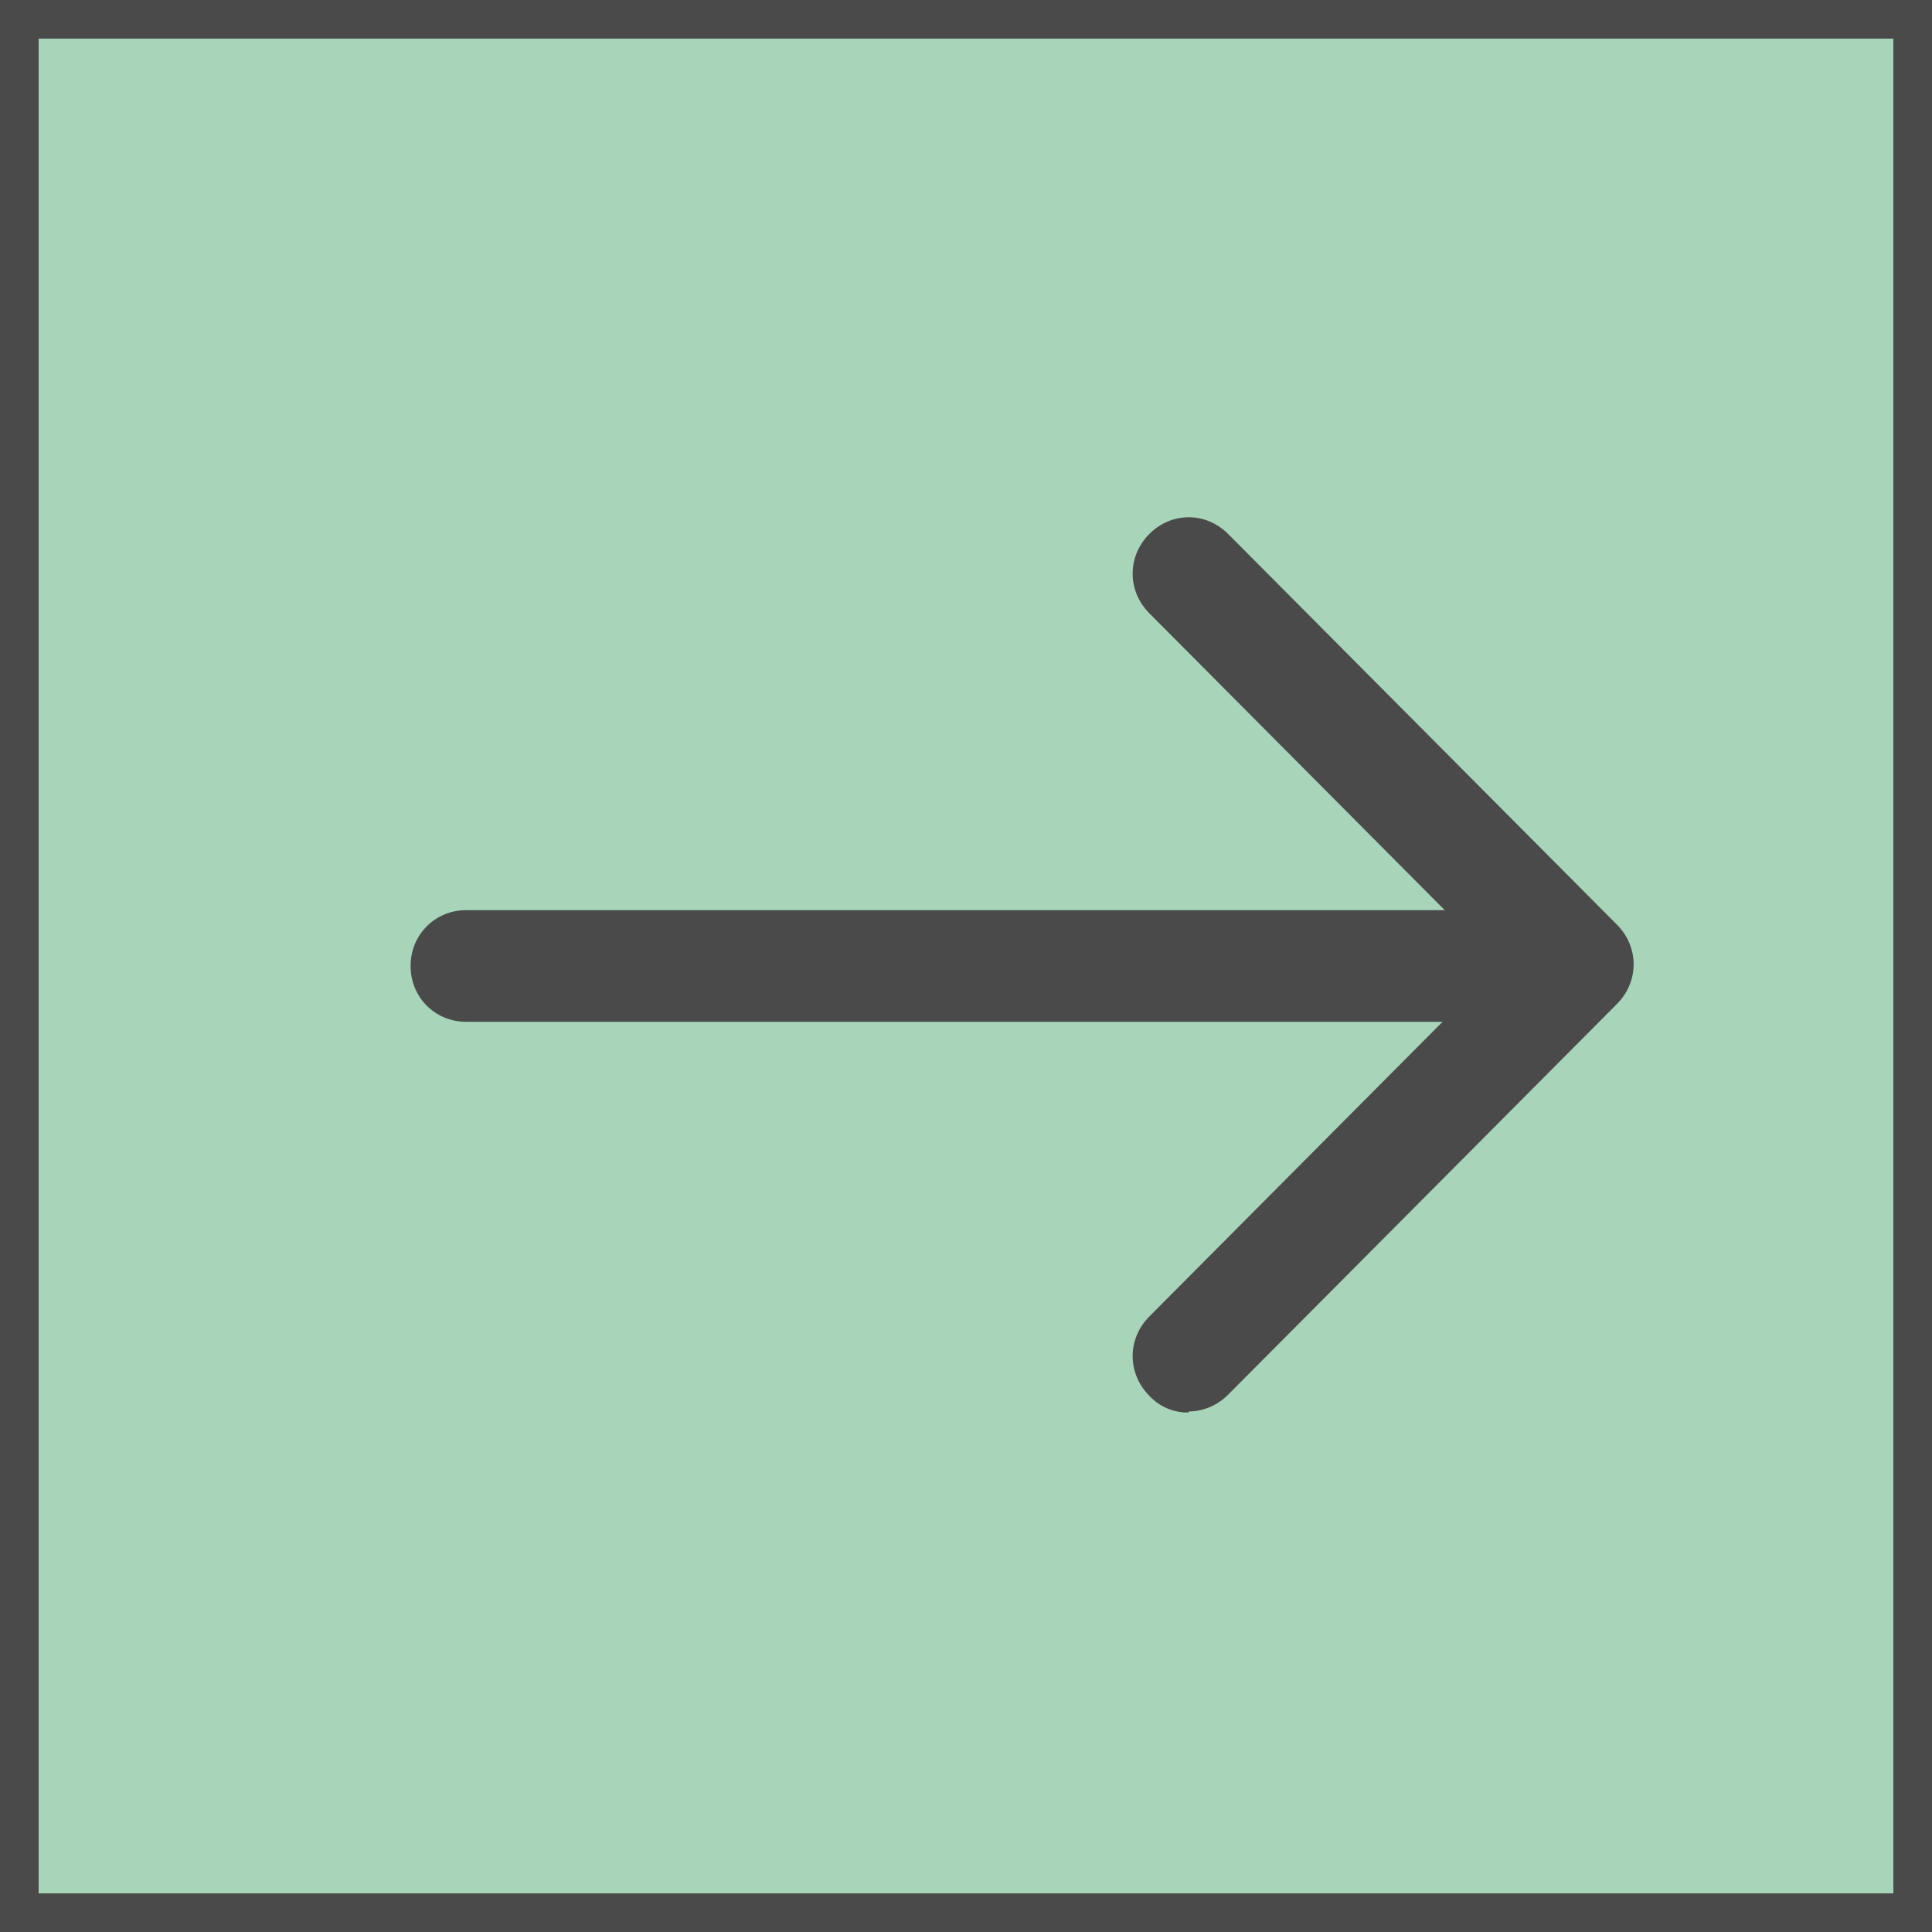
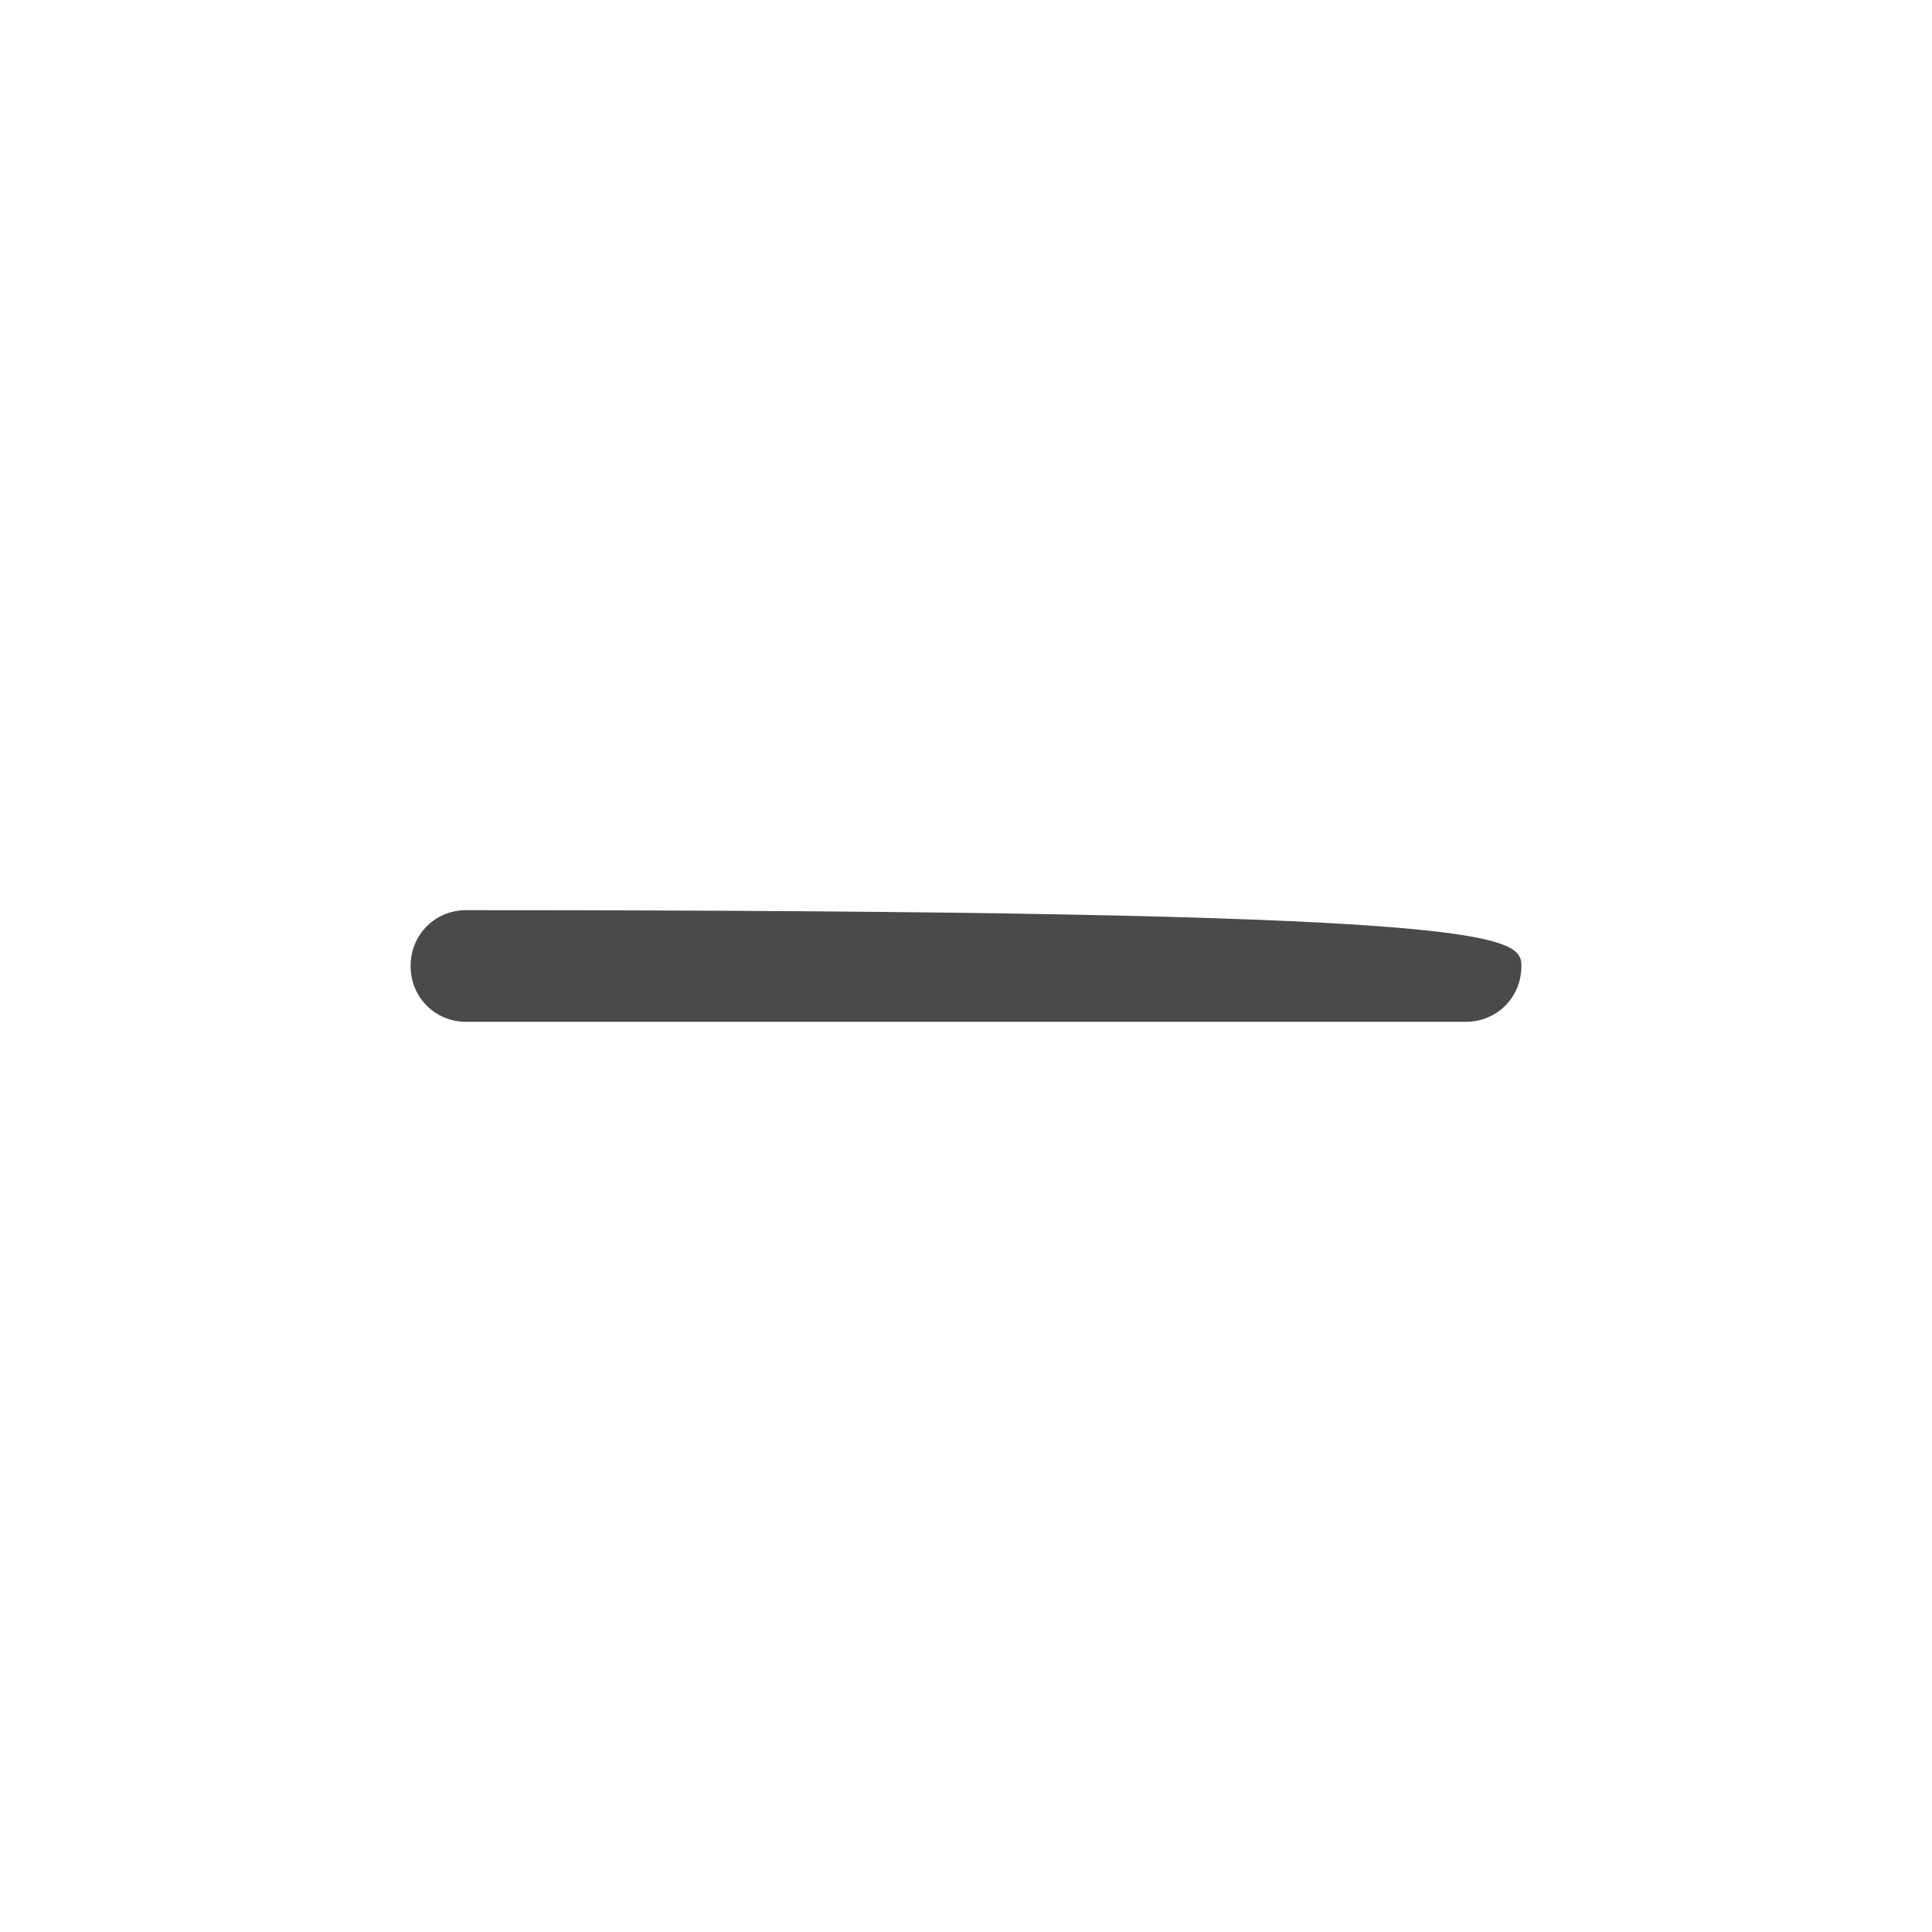
<svg xmlns="http://www.w3.org/2000/svg" width="50" height="50" viewBox="0 0 50 50" fill="none">
-   <rect x="49.5" y="49.5" width="49" height="49" transform="rotate(-180 49.5 49.5)" fill="#A8D5BA" stroke="#4A4A4A" />
-   <path d="M37.937 26.444L12.063 26.444C11.258 26.444 10.626 25.809 10.626 25C10.626 24.191 11.258 23.555 12.063 23.555L37.937 23.555C38.742 23.555 39.374 24.191 39.374 25C39.374 25.809 38.742 26.444 37.937 26.444Z" fill="#4A4A4A" />
-   <path d="M30.75 36.556C30.561 36.558 30.374 36.521 30.201 36.446C30.028 36.371 29.872 36.261 29.744 36.122C29.169 35.544 29.169 34.649 29.744 34.071L38.799 24.971L29.744 15.871C29.169 15.293 29.169 14.398 29.744 13.82C30.319 13.242 31.21 13.242 31.785 13.82L41.847 23.931C42.422 24.509 42.422 25.404 41.847 25.982L31.785 36.093C31.497 36.382 31.123 36.527 30.778 36.527L30.75 36.556Z" fill="#4A4A4A" />
+   <path d="M37.937 26.444L12.063 26.444C11.258 26.444 10.626 25.809 10.626 25C10.626 24.191 11.258 23.555 12.063 23.555C38.742 23.555 39.374 24.191 39.374 25C39.374 25.809 38.742 26.444 37.937 26.444Z" fill="#4A4A4A" />
</svg>